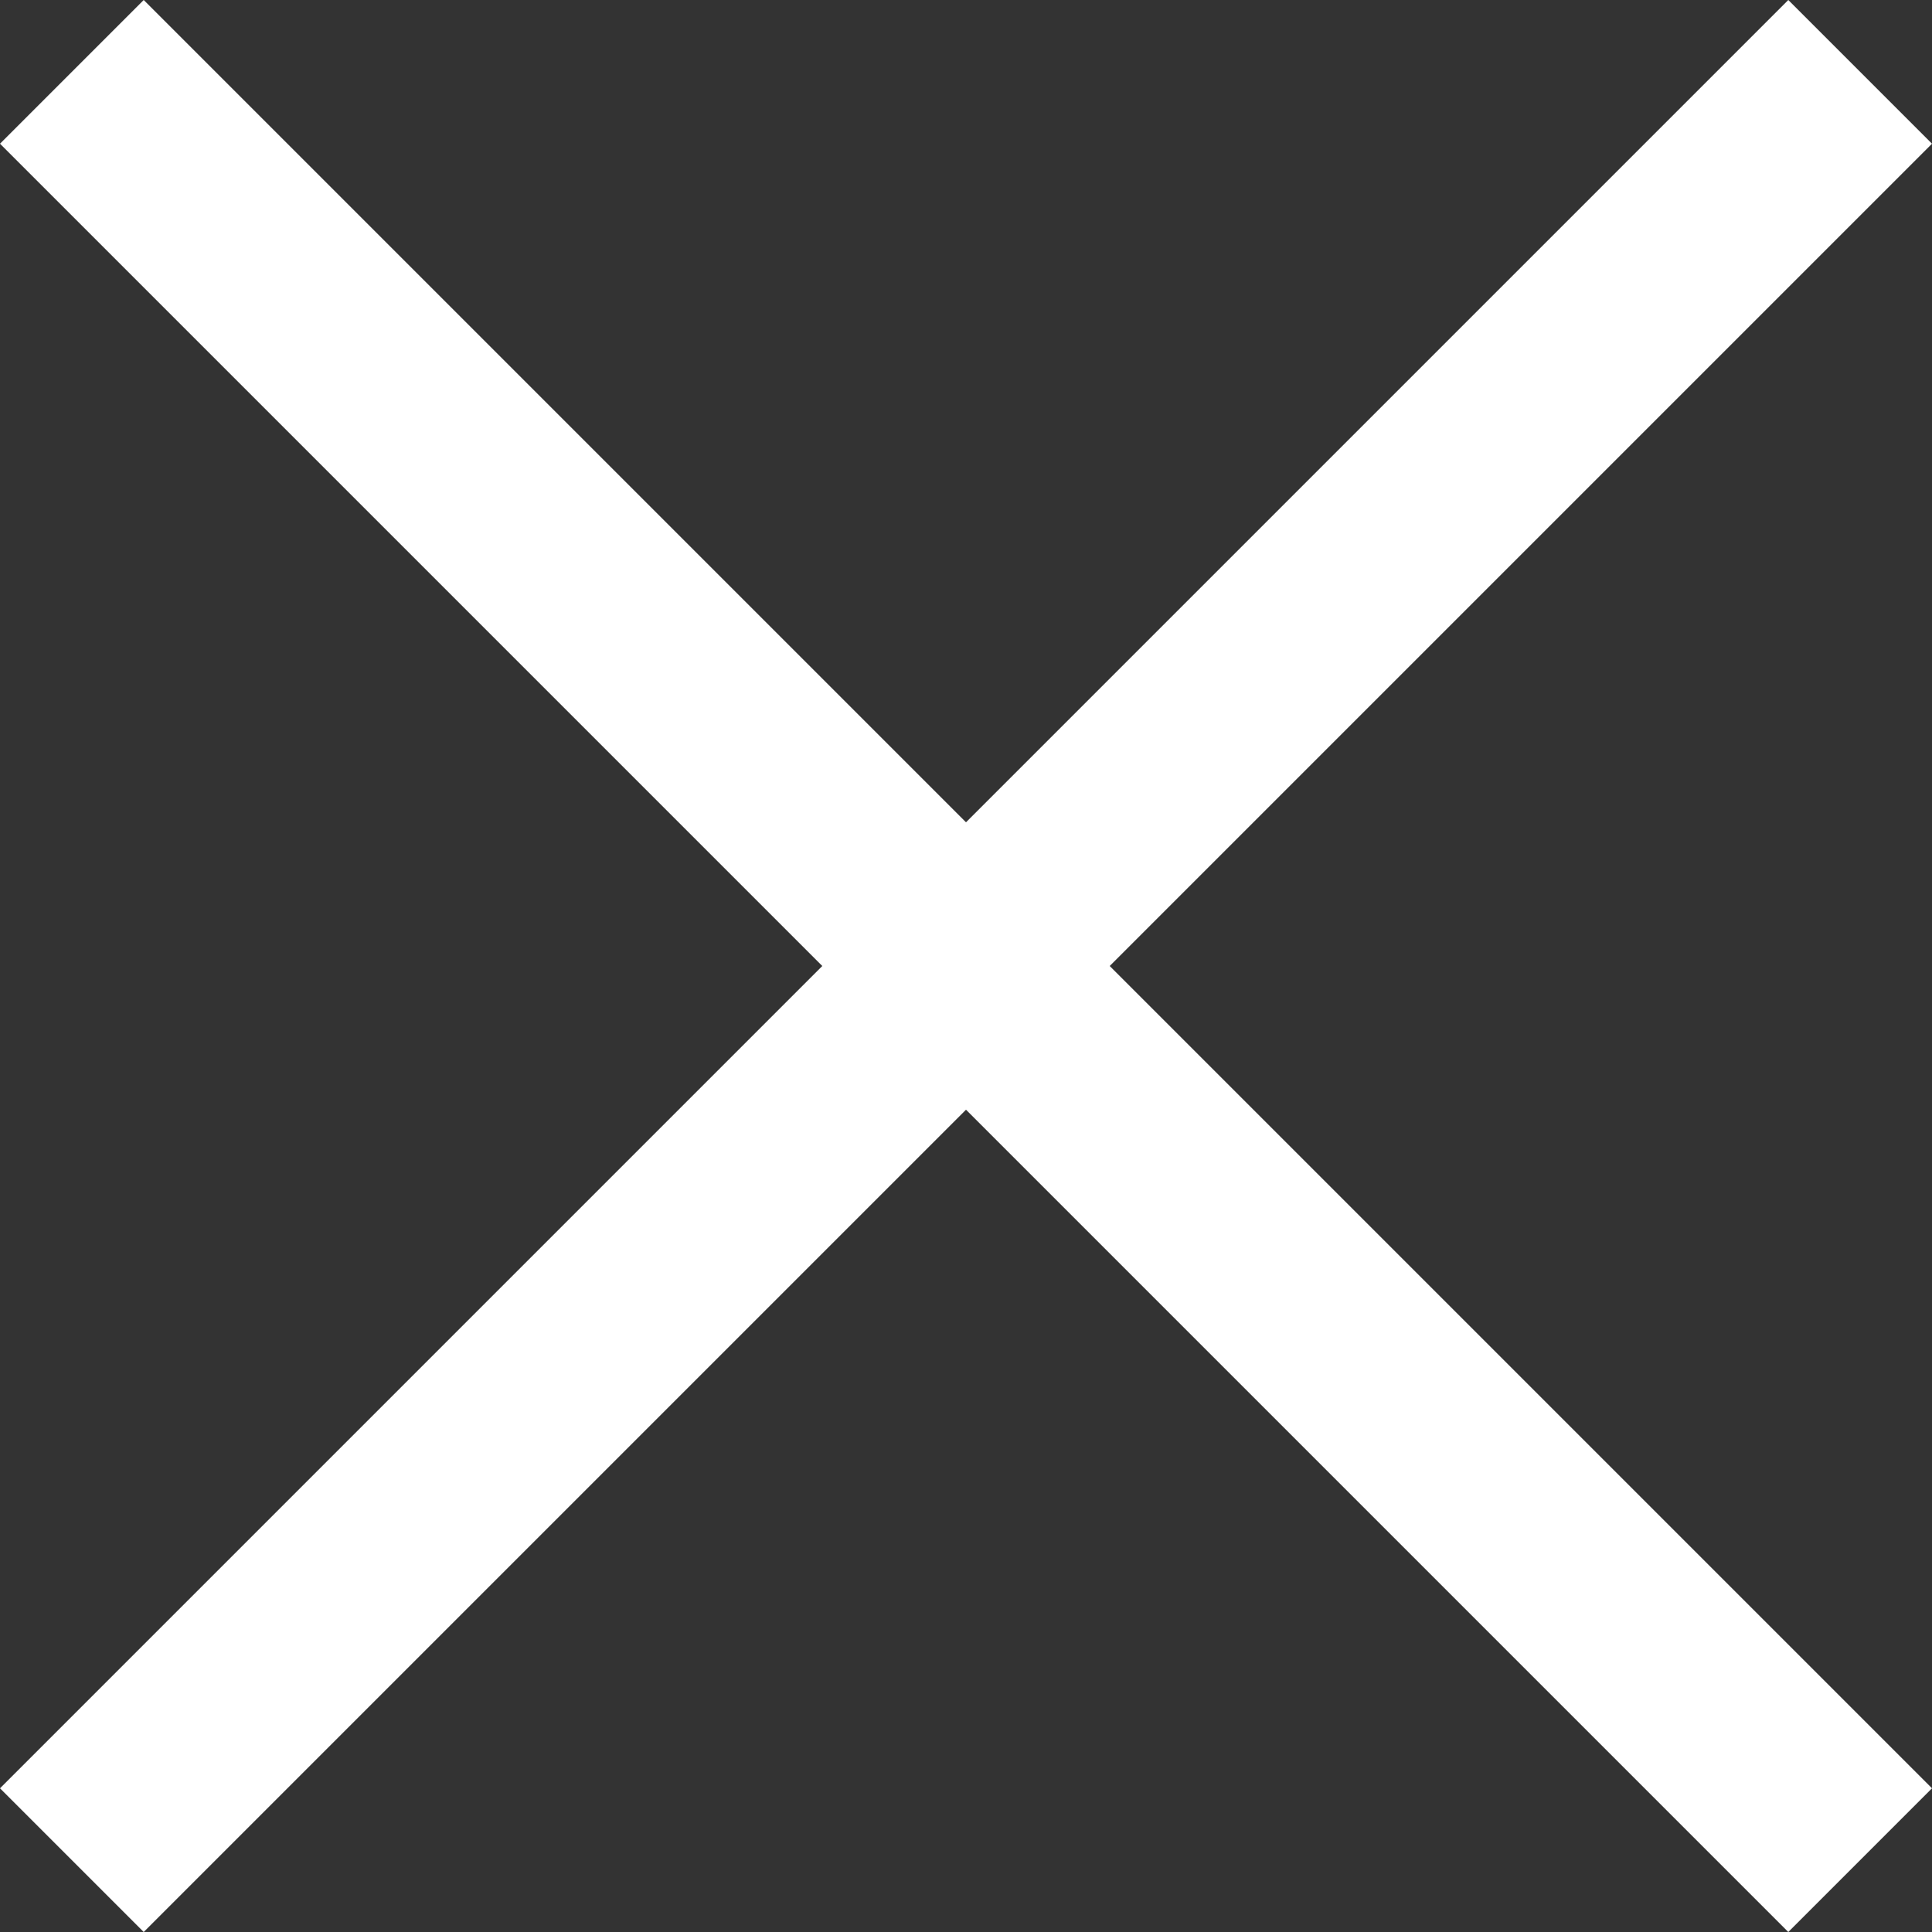
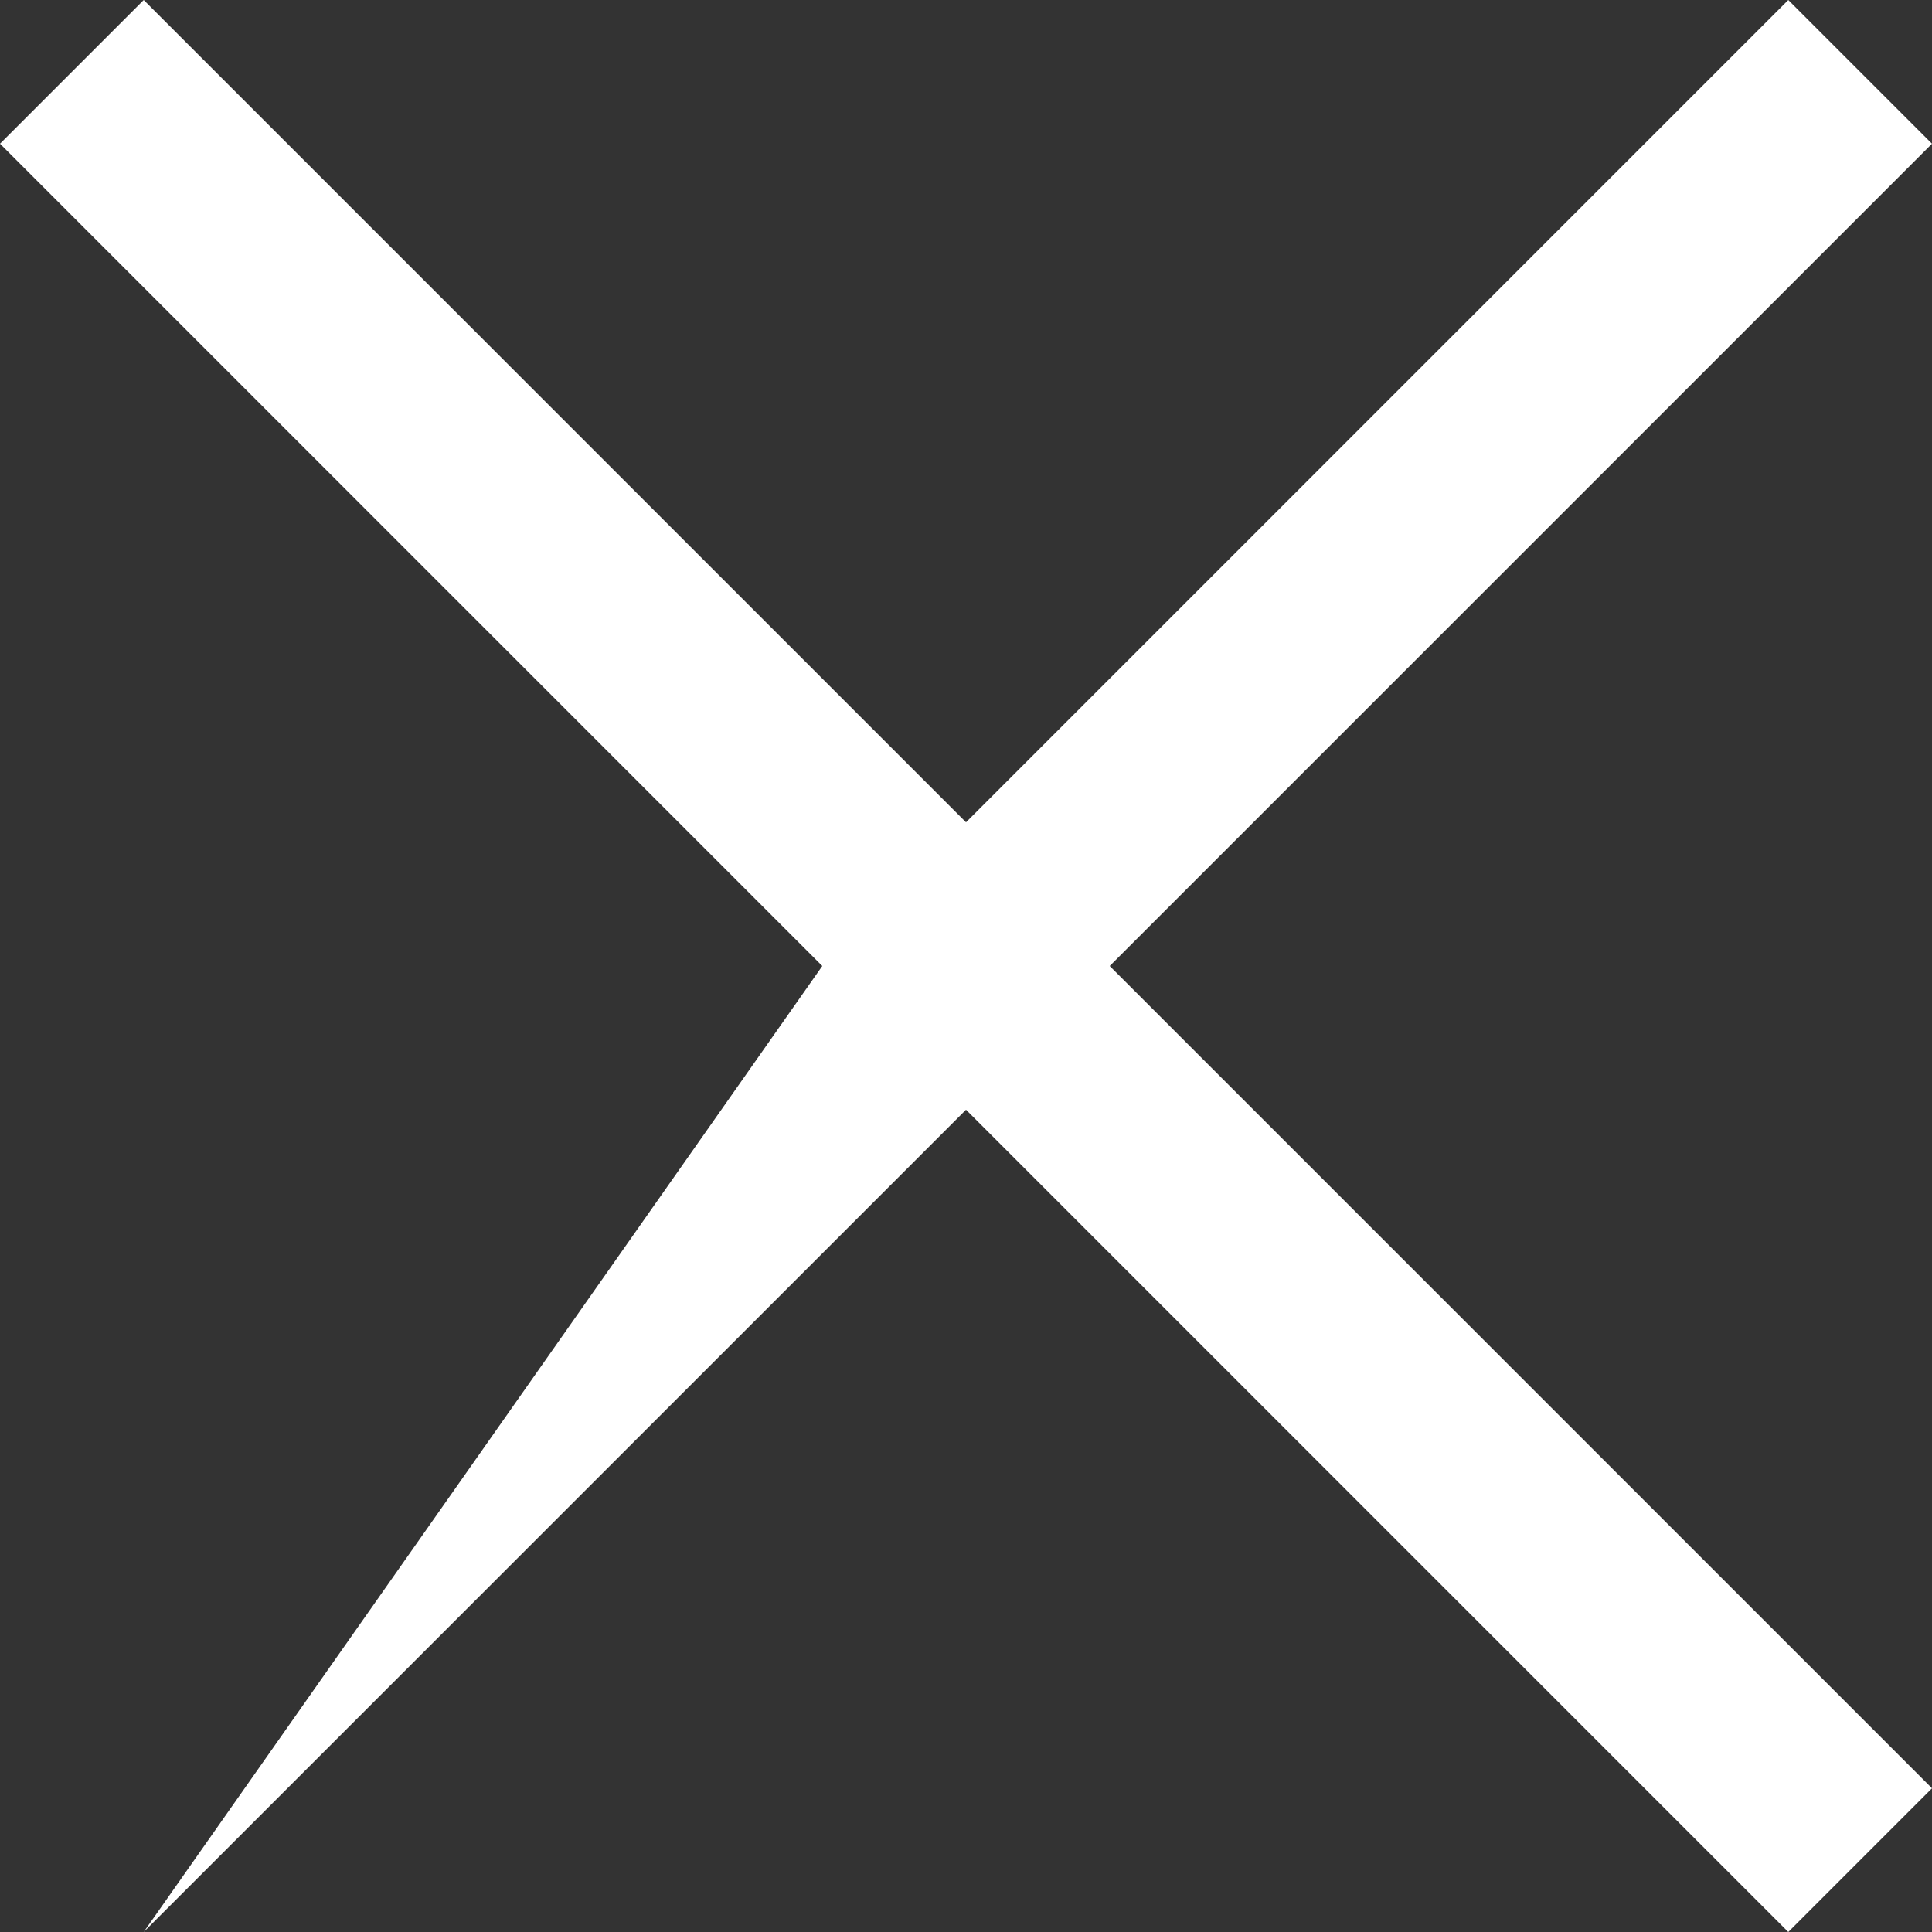
<svg xmlns="http://www.w3.org/2000/svg" width="13.444" height="13.444" viewBox="0 0 13.444 13.444">
  <rect x="0" y="0" width="13.444" height="13.444" fill="#333333" stroke="none" />
-   <path id="Combined_Shape" data-name="Combined Shape" d="M7,5.5,1.278,11.222l-1-1L6,4.5.278-1.222l1-1L7,3.5l5.722-5.722,1,1L8,4.5l5.722,5.722-1,1Z" transform="translate(-0.278 2.222)" fill="#fff" />
+   <path id="Combined_Shape" data-name="Combined Shape" d="M7,5.5,1.278,11.222L6,4.5.278-1.222l1-1L7,3.5l5.722-5.722,1,1L8,4.5l5.722,5.722-1,1Z" transform="translate(-0.278 2.222)" fill="#fff" />
</svg>